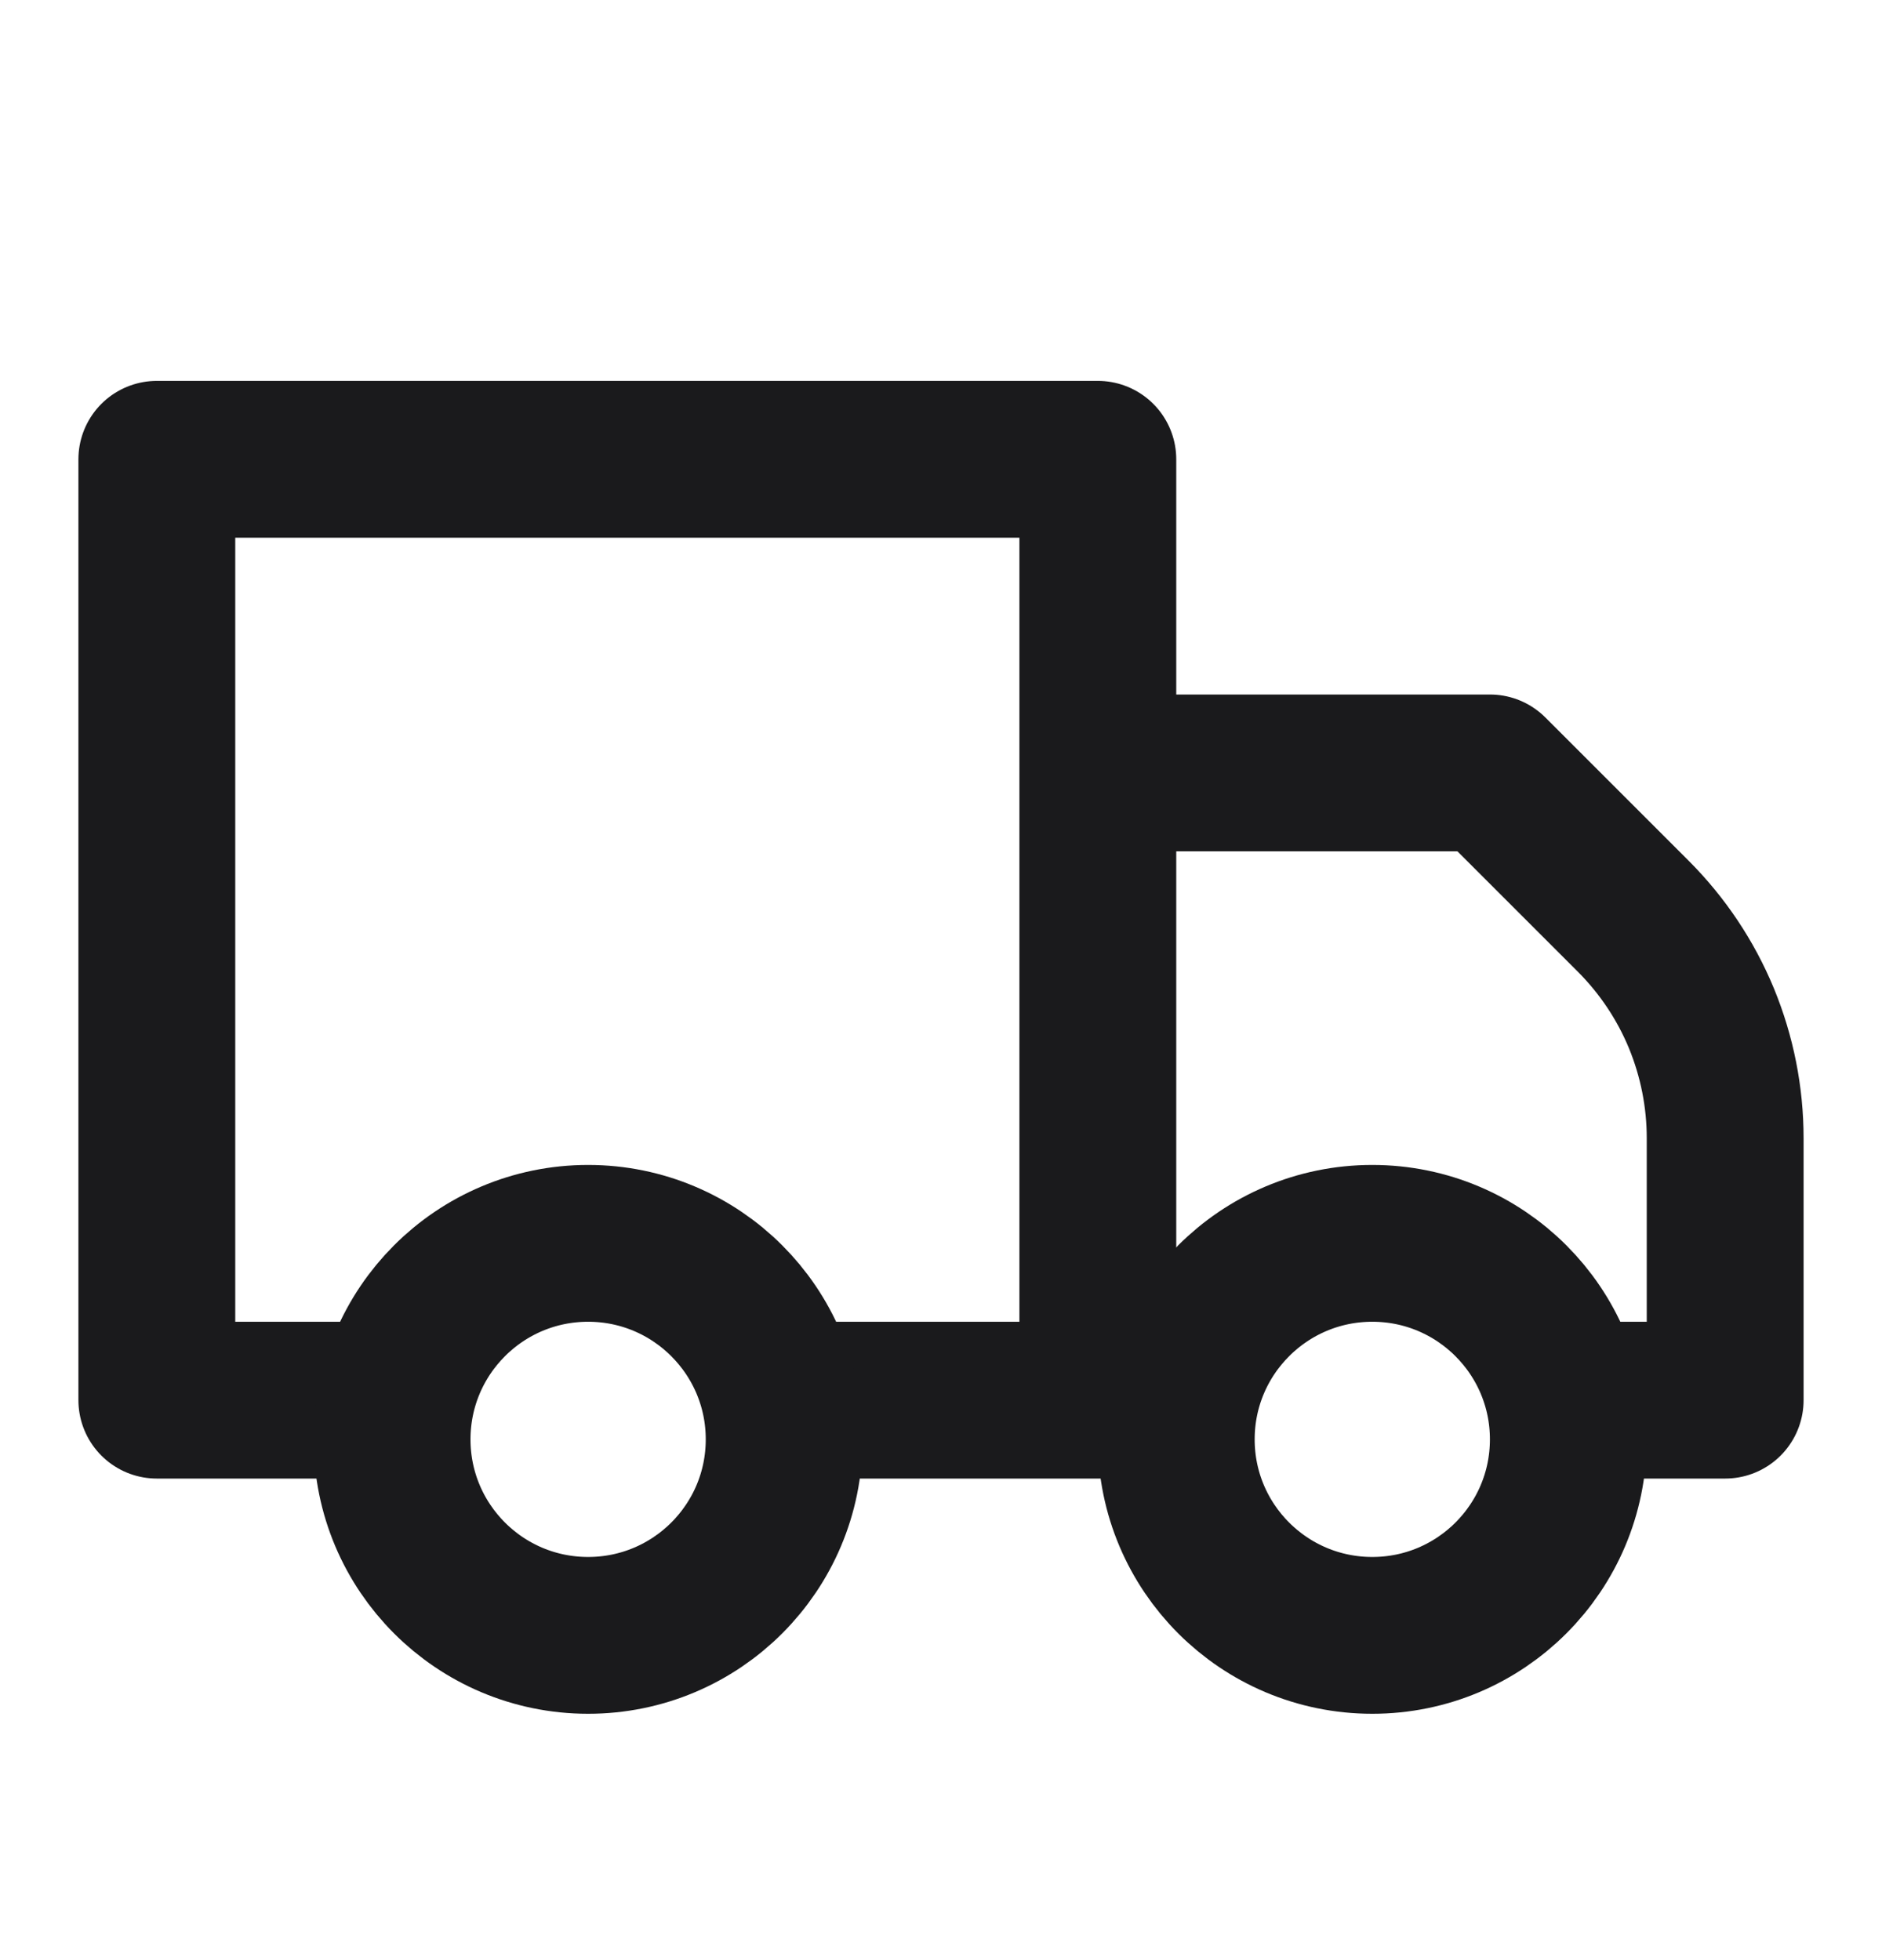
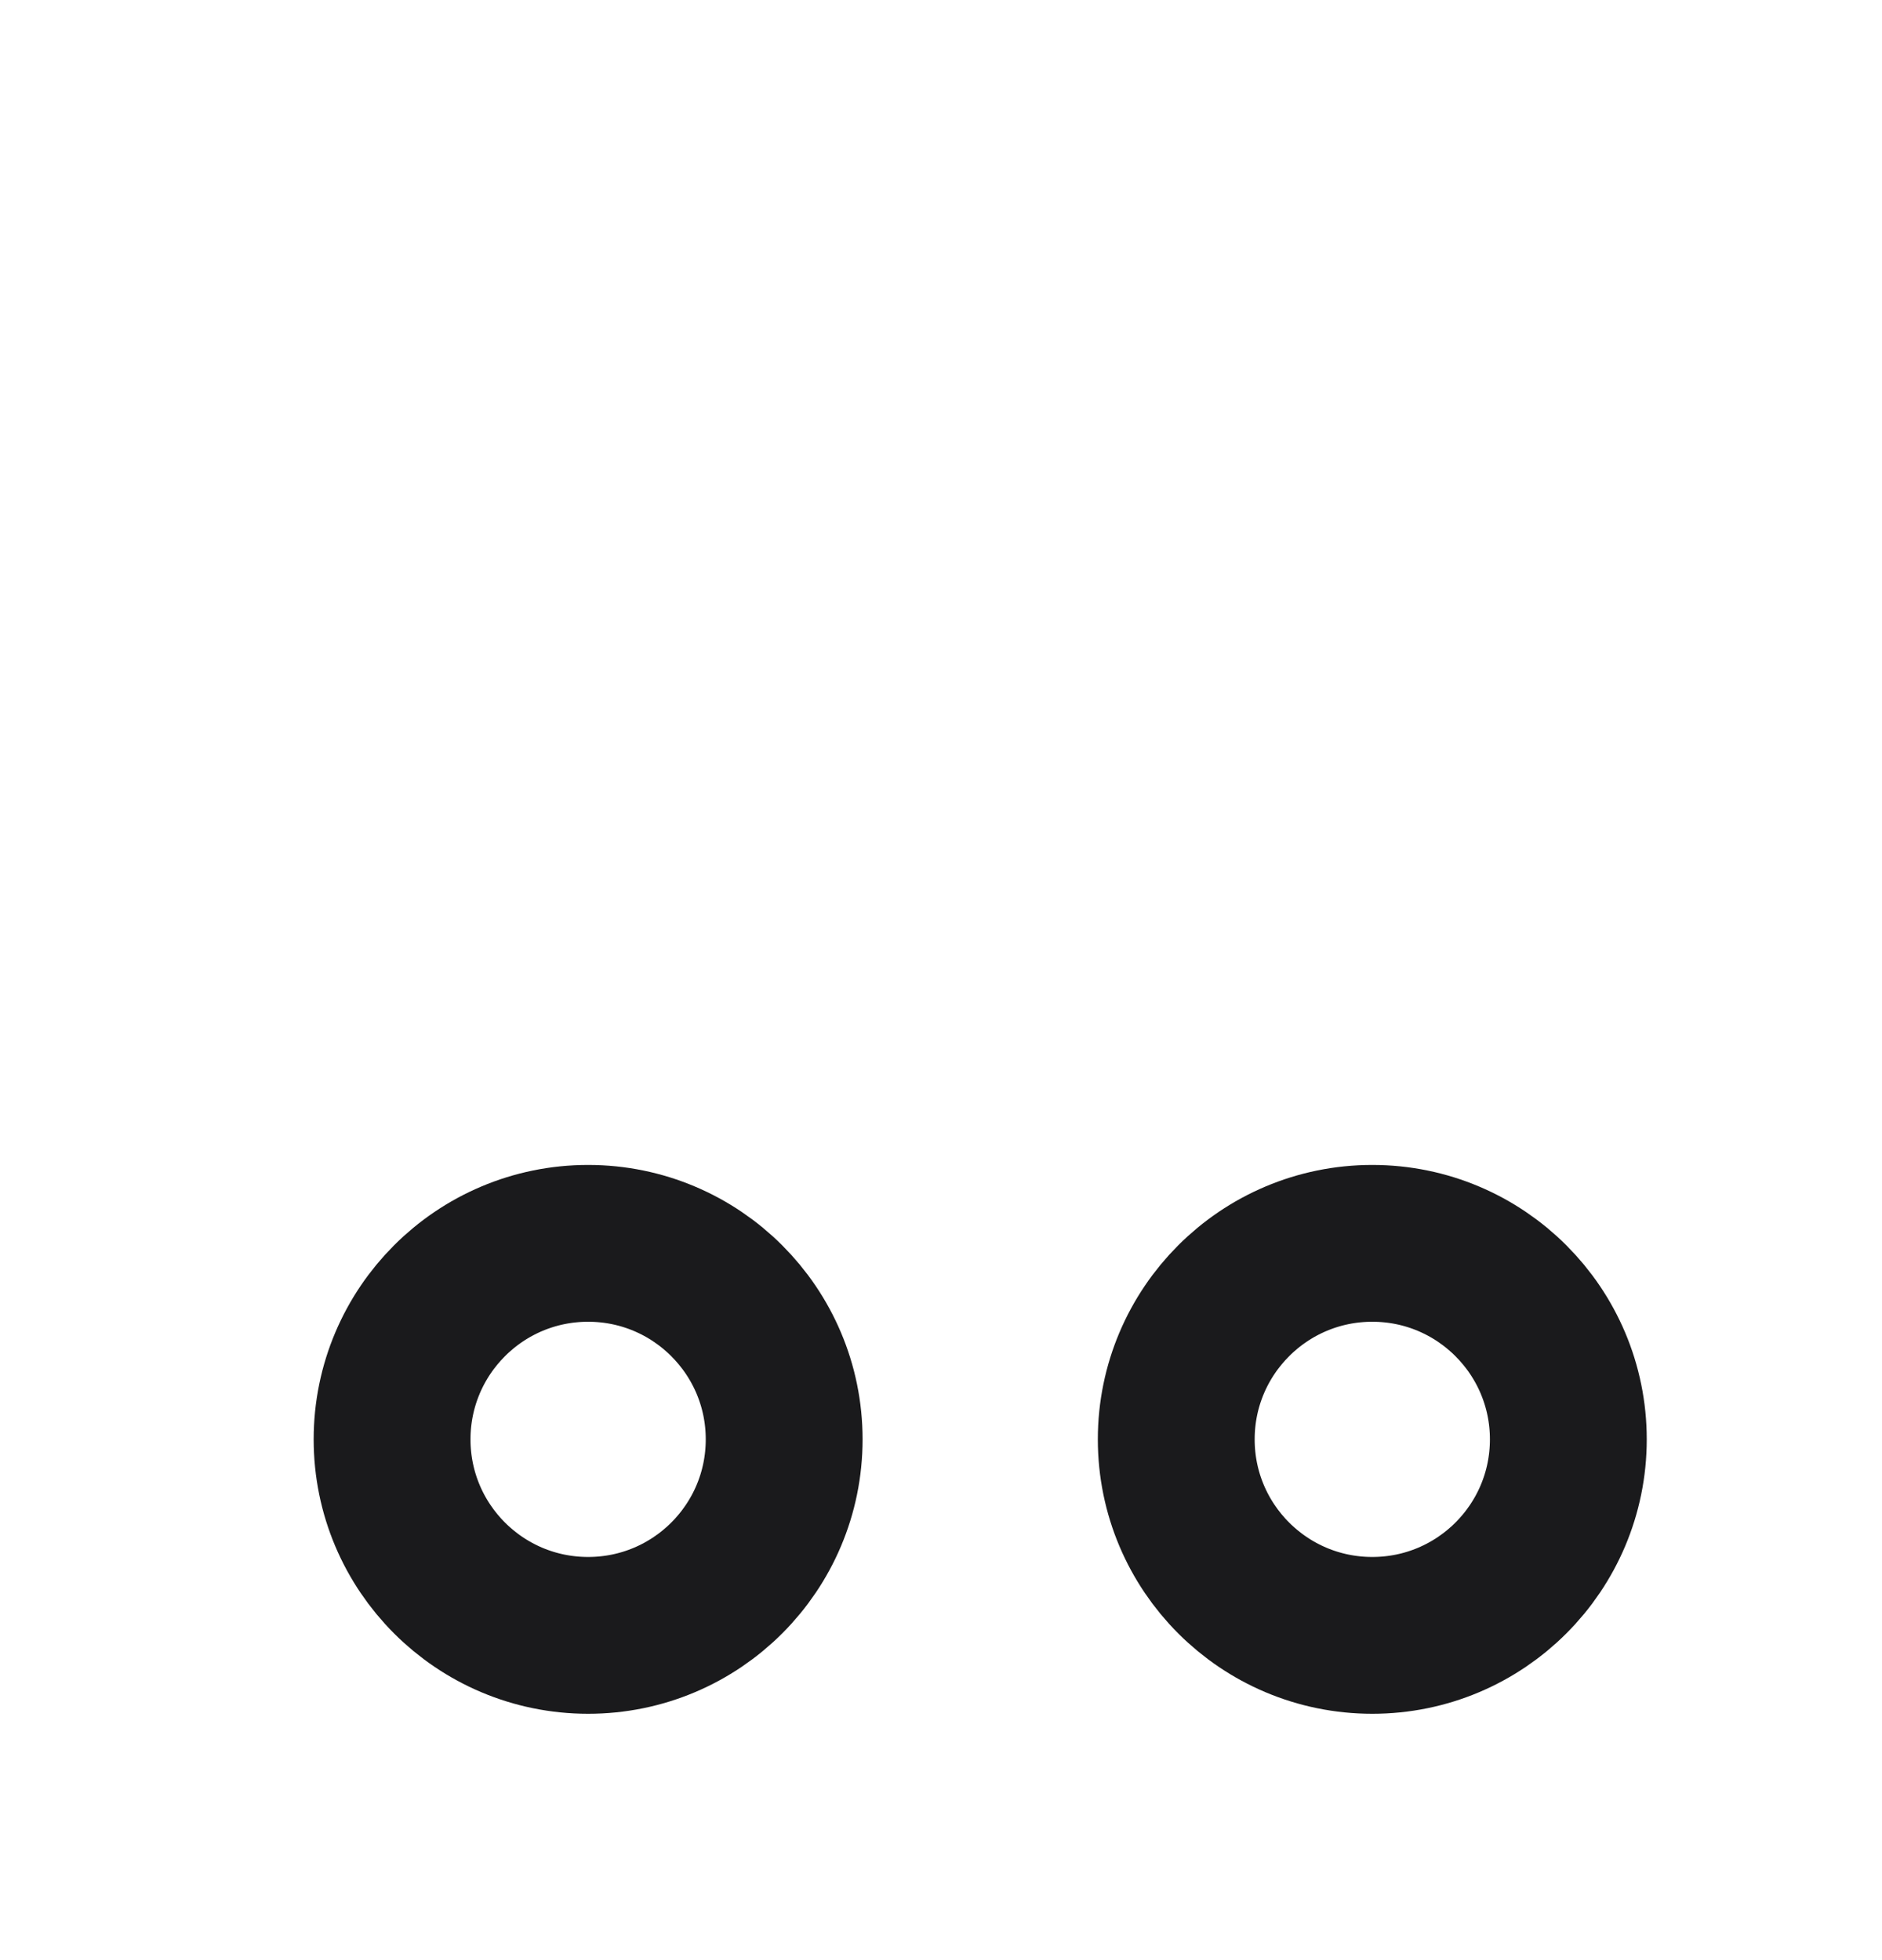
<svg xmlns="http://www.w3.org/2000/svg" width="24" height="25" viewBox="0 0 24 25" fill="none">
-   <path d="M10 17.858H14M14 17.858V5.858H2V17.858H5M14 17.858H15M20 17.858H22V14.518C22 13.993 21.897 13.473 21.697 12.987C21.496 12.501 21.201 12.06 20.83 11.688L19 9.858H14" stroke="#1A1A1C" stroke-width="2" stroke-linecap="round" stroke-linejoin="round" />
  <path d="M7.5 20.858C8.881 20.858 10 19.739 10 18.358C10 16.978 8.881 15.858 7.5 15.858C6.119 15.858 5 16.978 5 18.358C5 19.739 6.119 20.858 7.5 20.858Z" stroke="#1A1A1C" stroke-width="2" stroke-linecap="round" stroke-linejoin="round" />
  <path d="M17.5 20.858C18.881 20.858 20 19.739 20 18.358C20 16.978 18.881 15.858 17.5 15.858C16.119 15.858 15 16.978 15 18.358C15 19.739 16.119 20.858 17.5 20.858Z" stroke="#1A1A1C" stroke-width="2" stroke-linecap="round" stroke-linejoin="round" />
</svg>